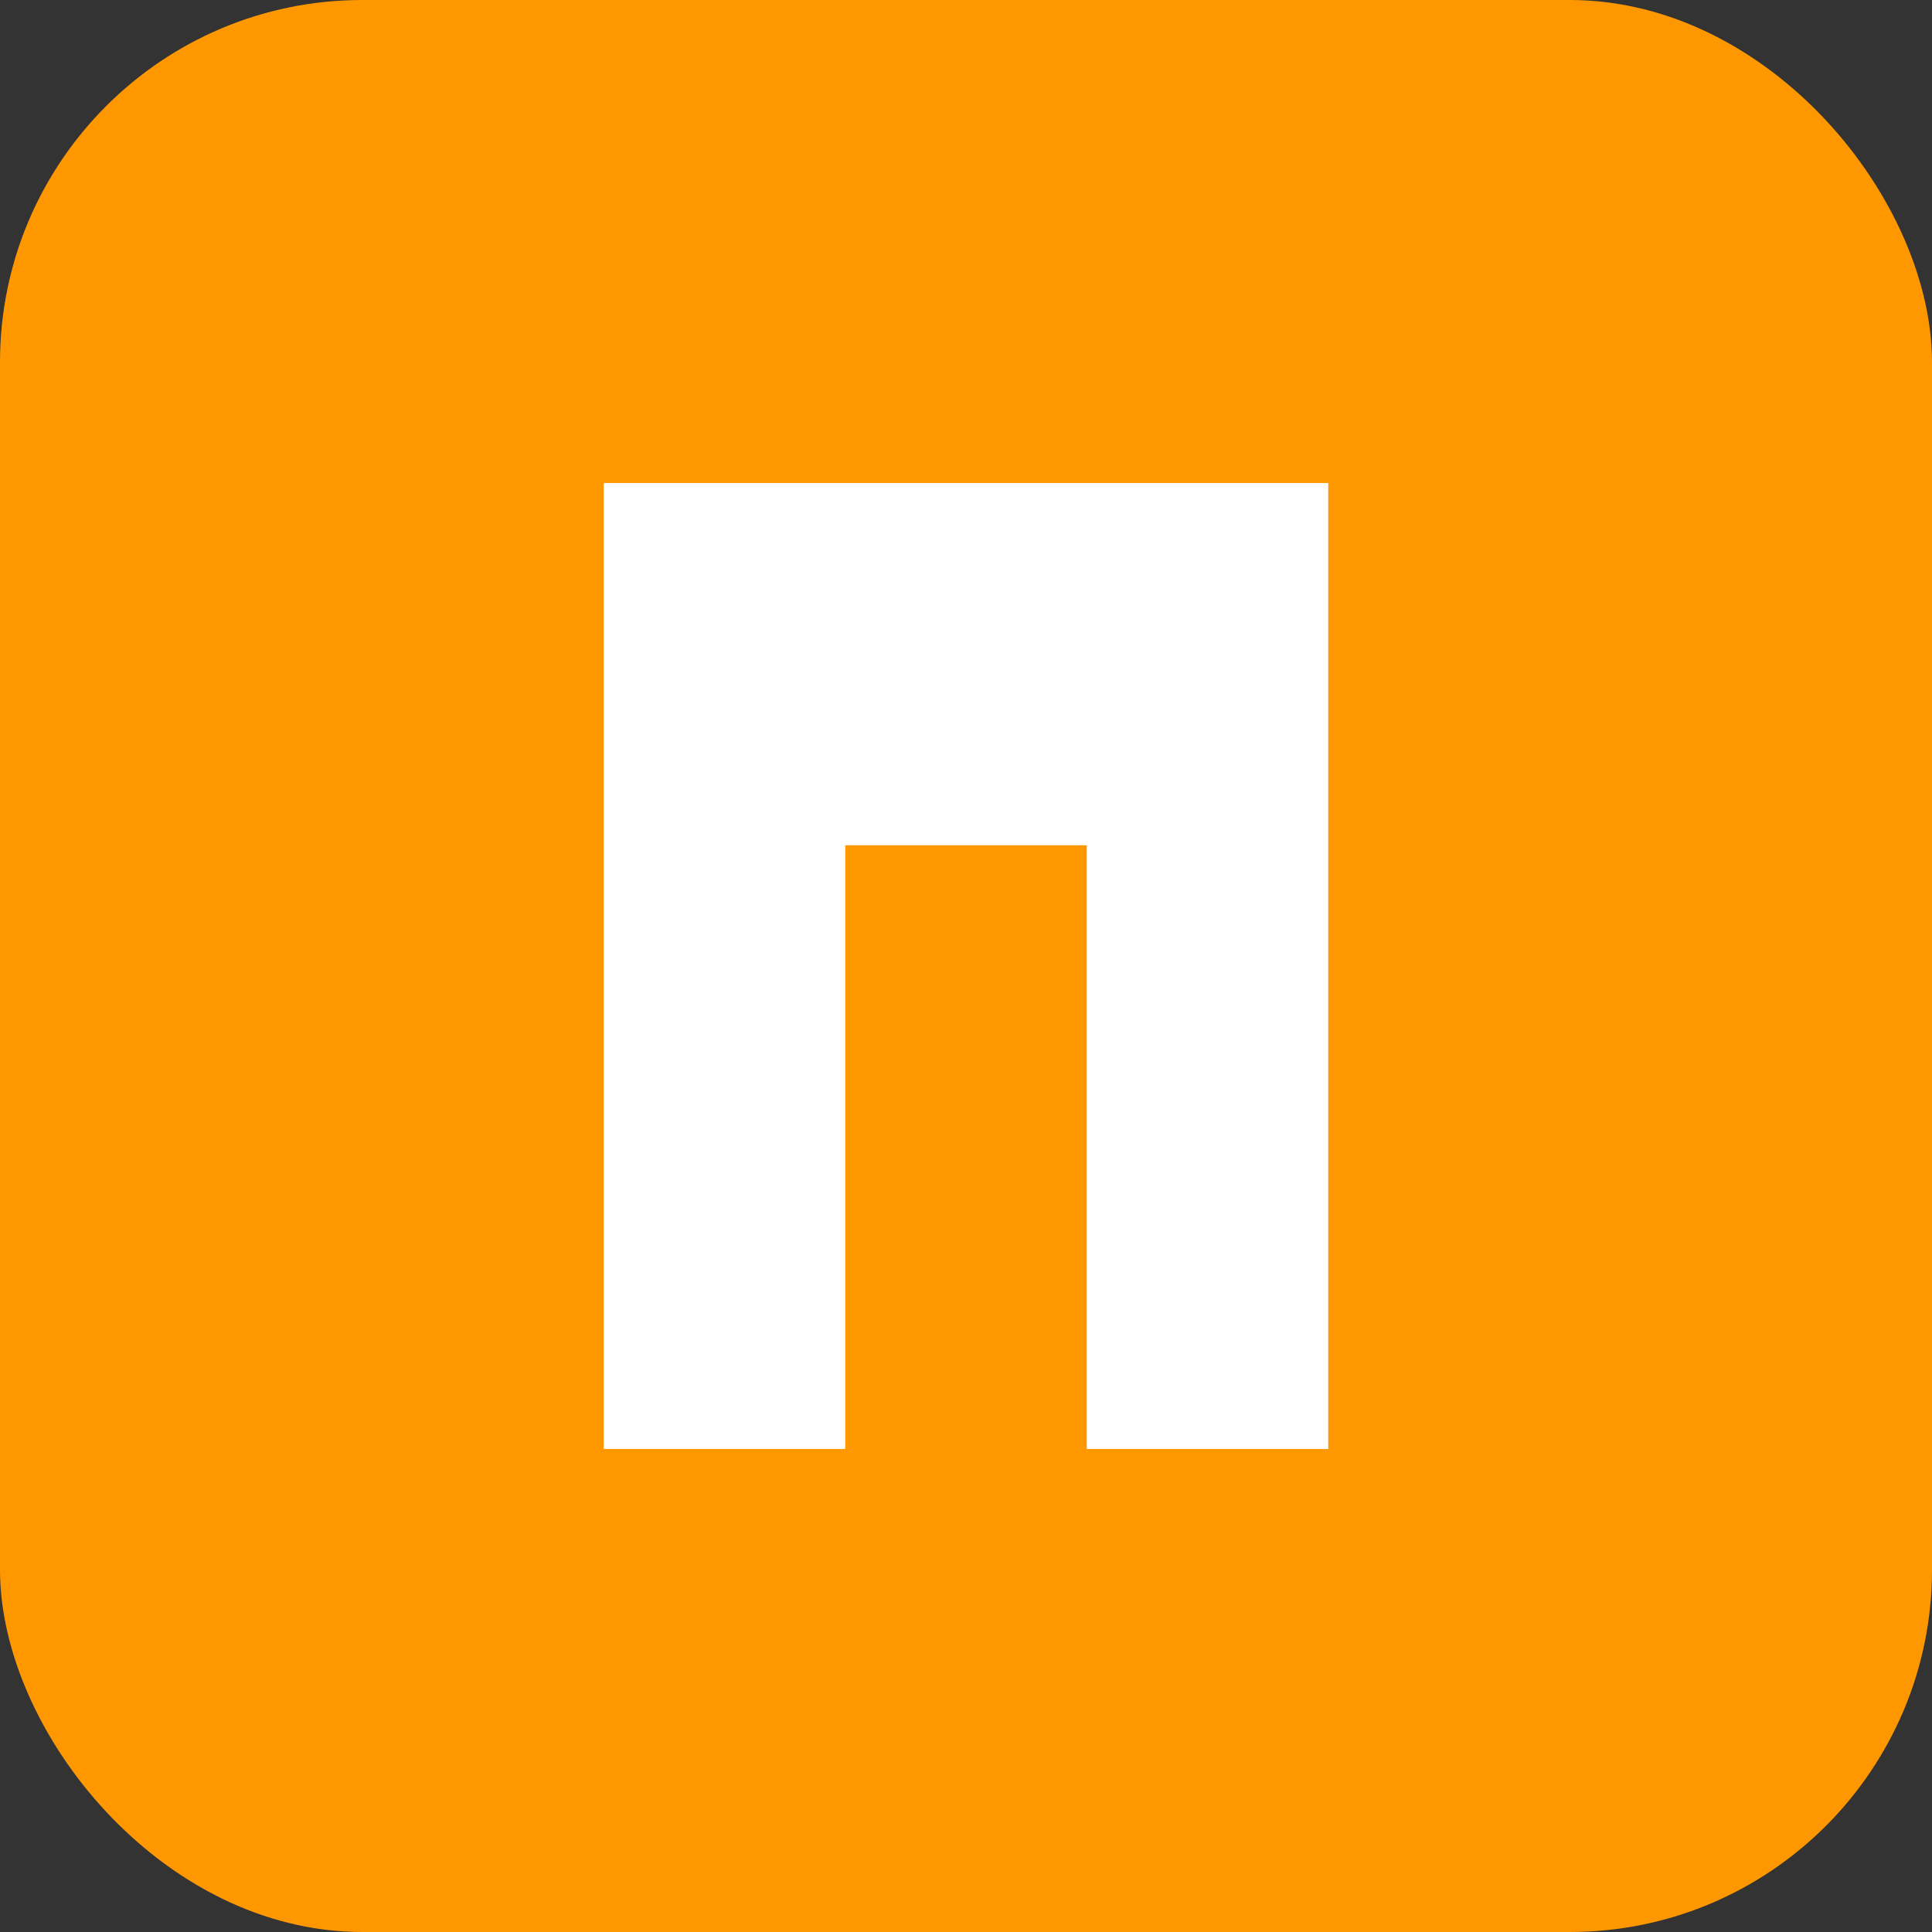
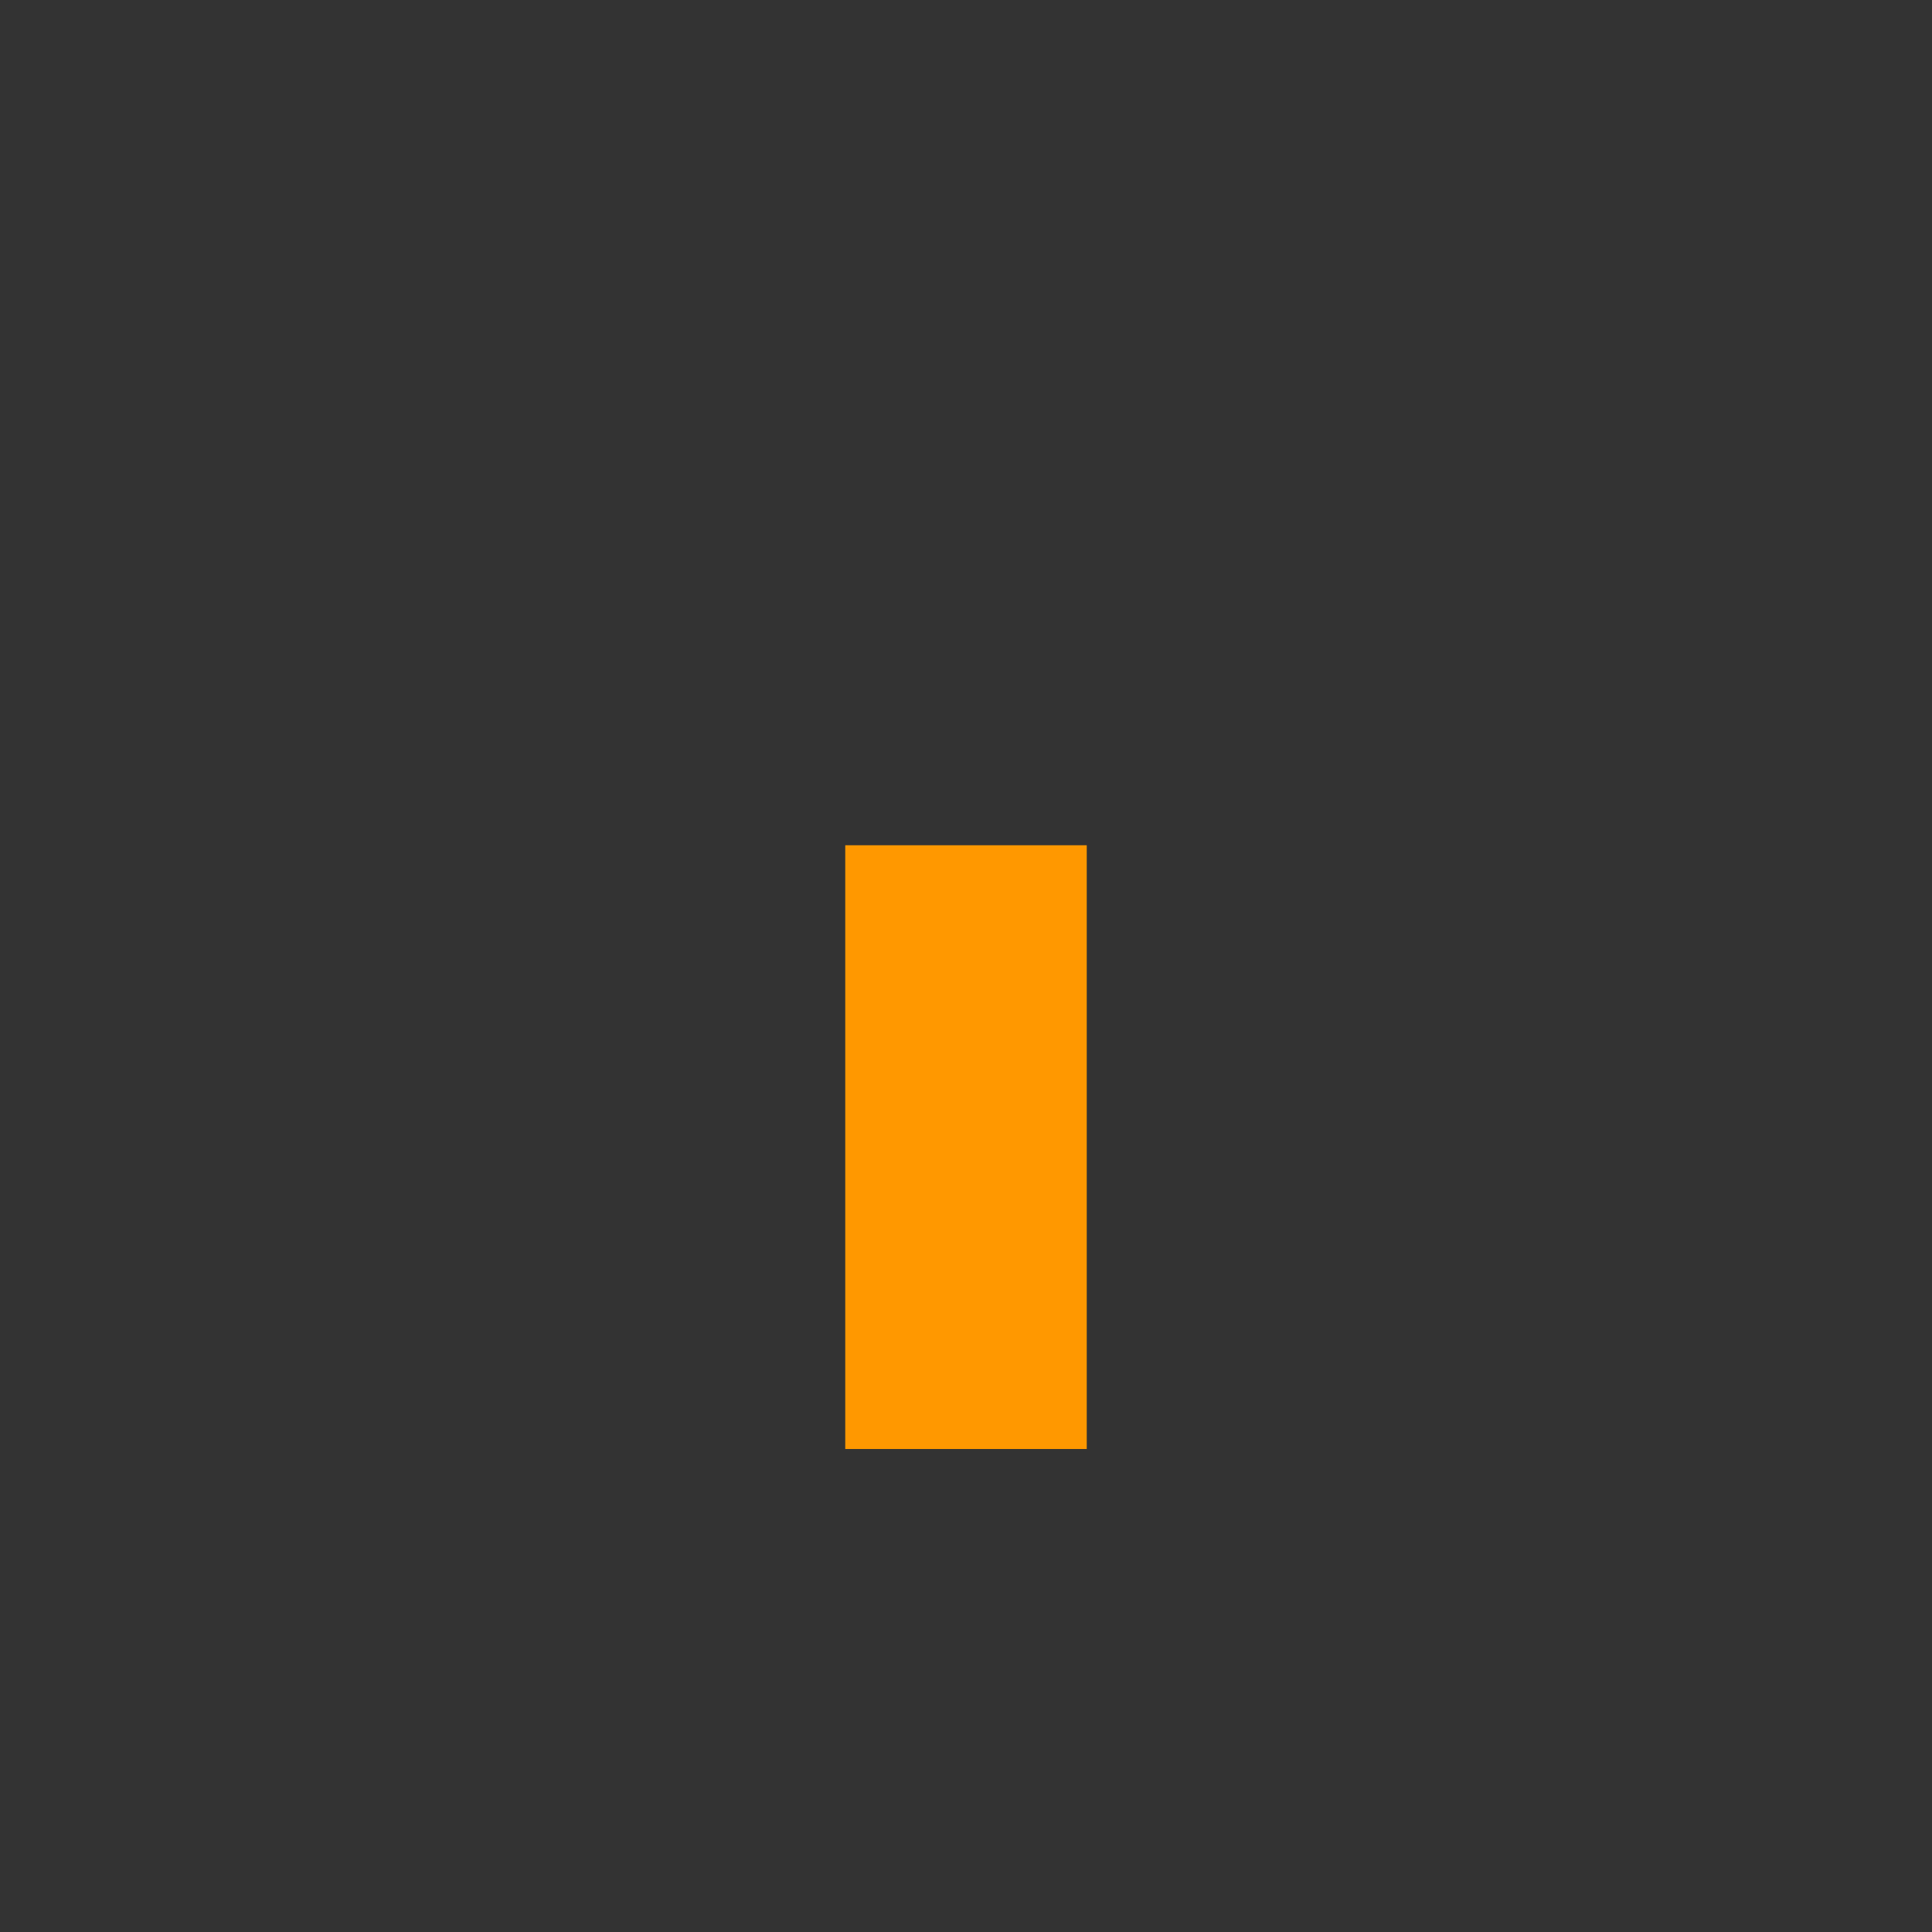
<svg xmlns="http://www.w3.org/2000/svg" viewBox="0 0 64 64">
  <rect x="0" y="0" width="64" height="64" fill="#333333" stroke="none" />
-   <rect width="64" height="64" rx="12" fill="#ff9800" />
-   <path d="M20 48V16h24v32z" fill="#fff" />
  <rect x="28" y="28" width="8" height="20" fill="#ff9800" />
</svg>